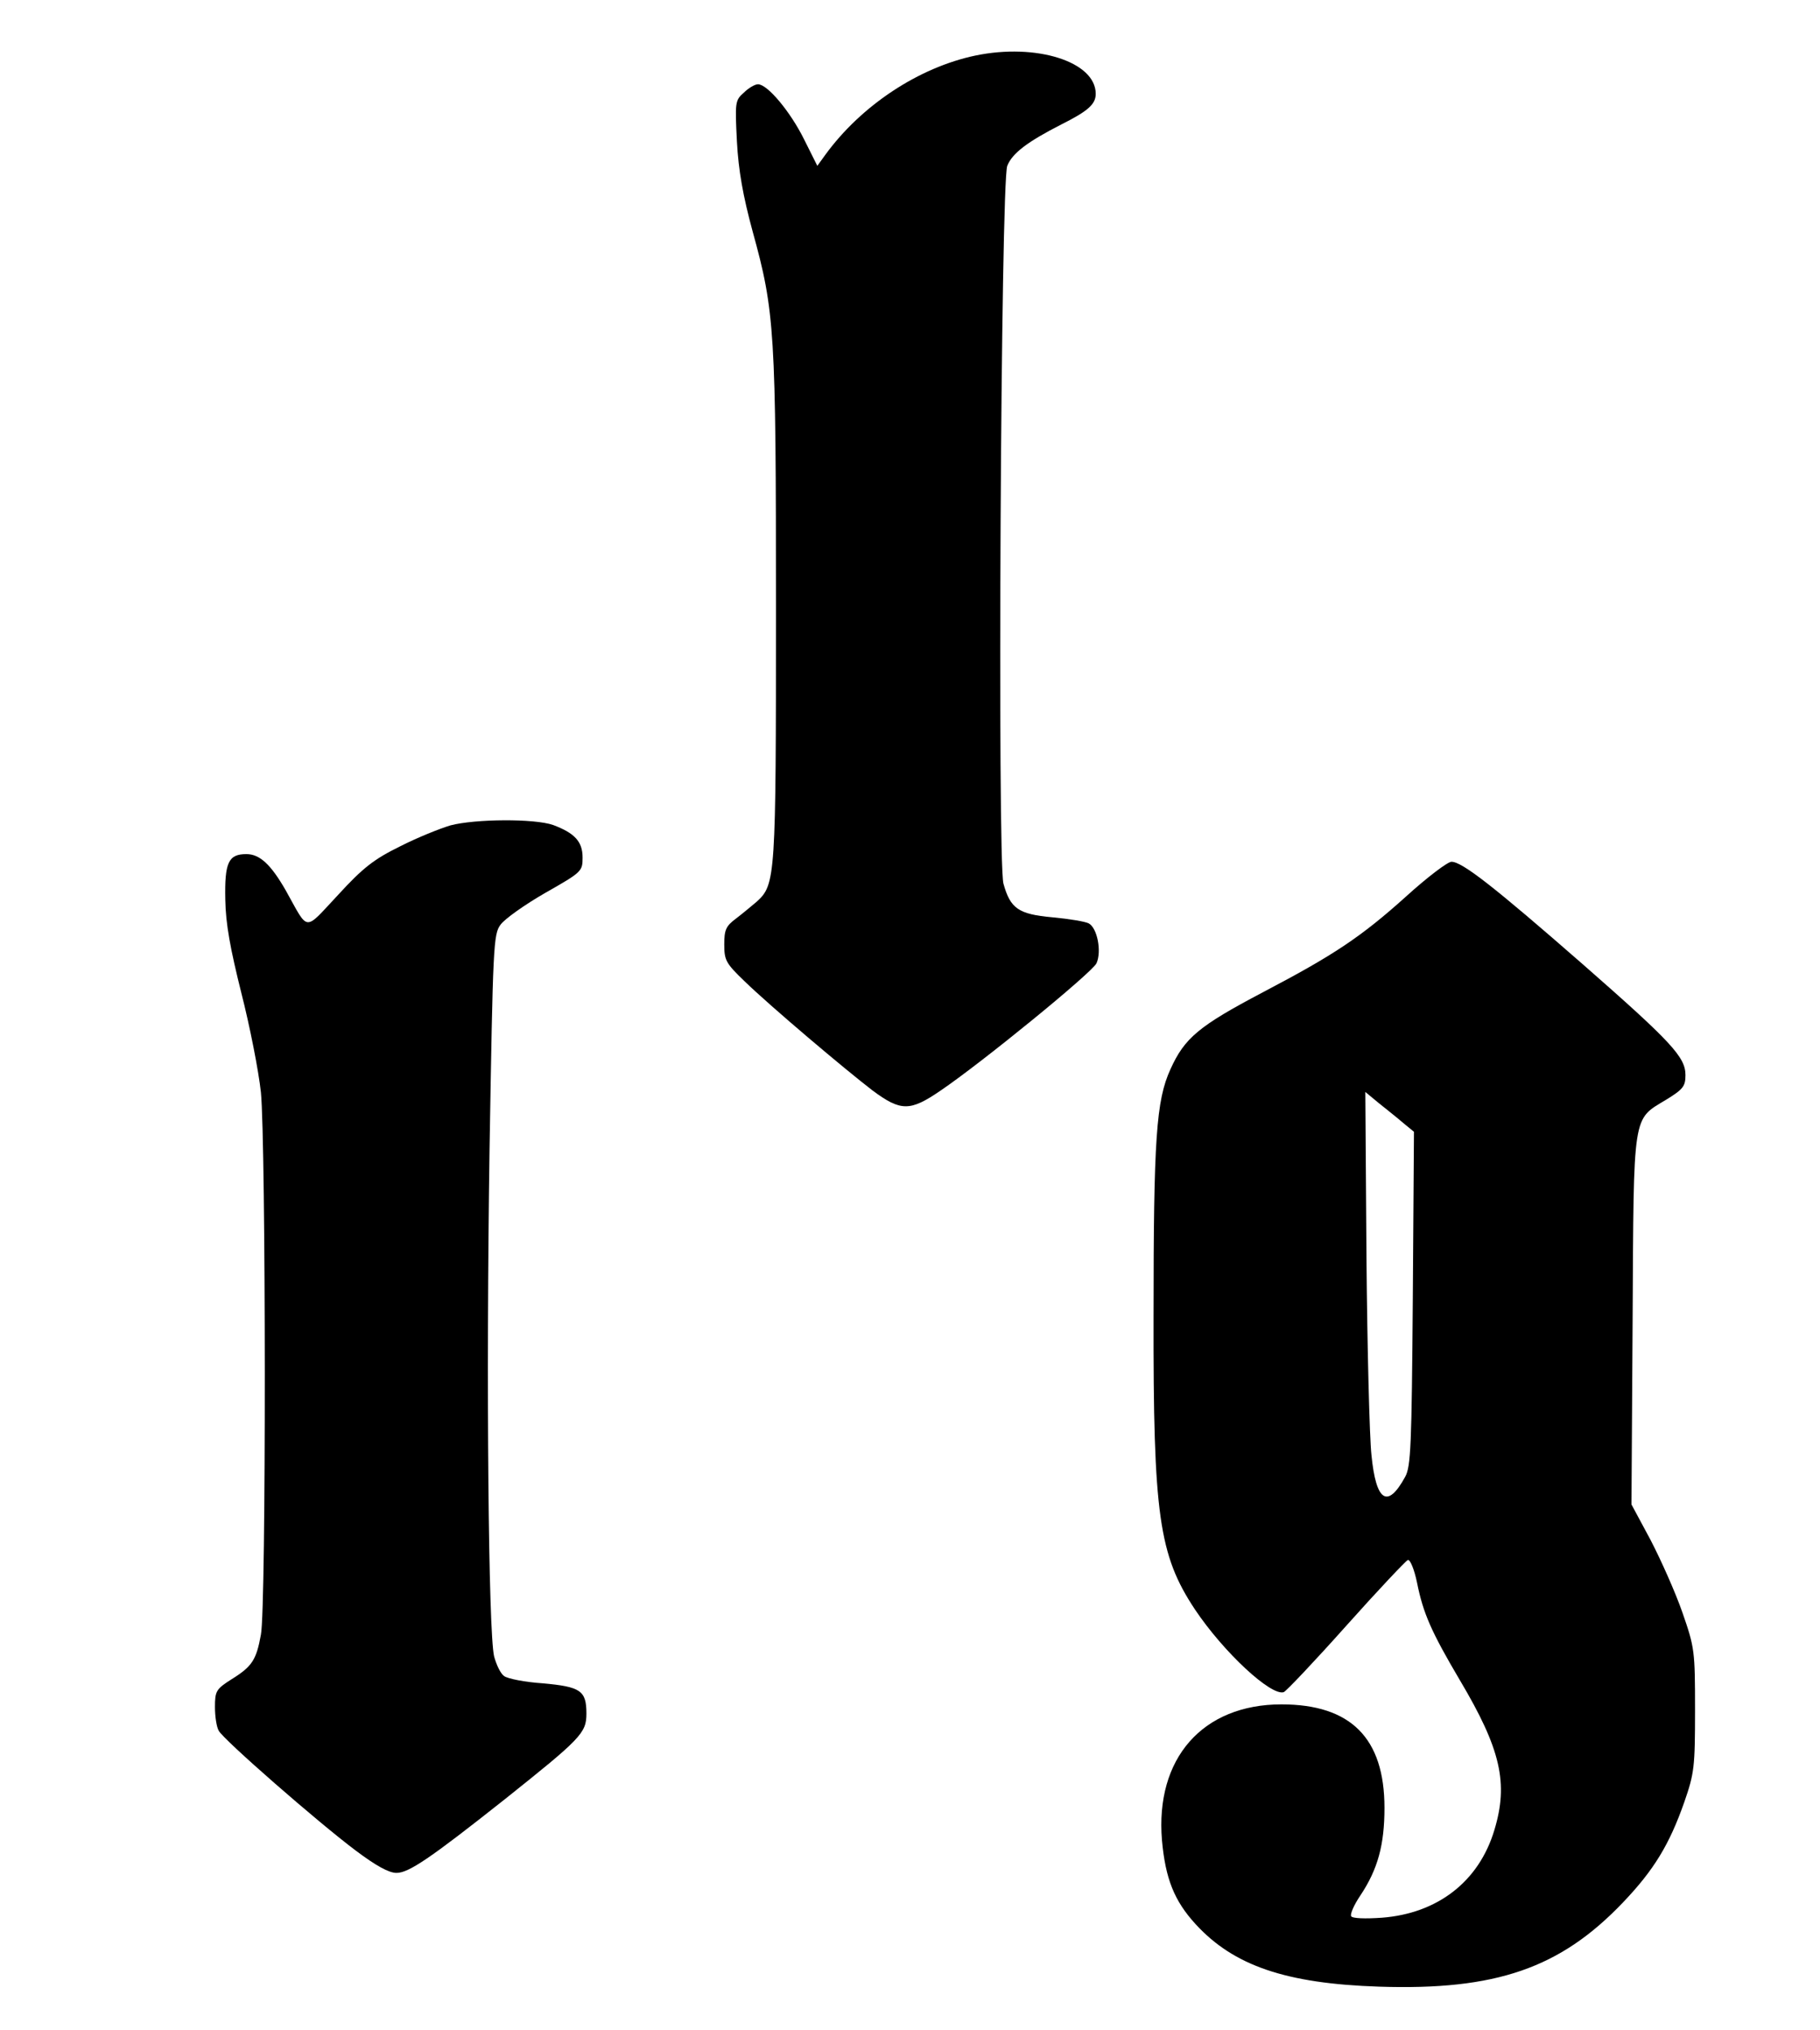
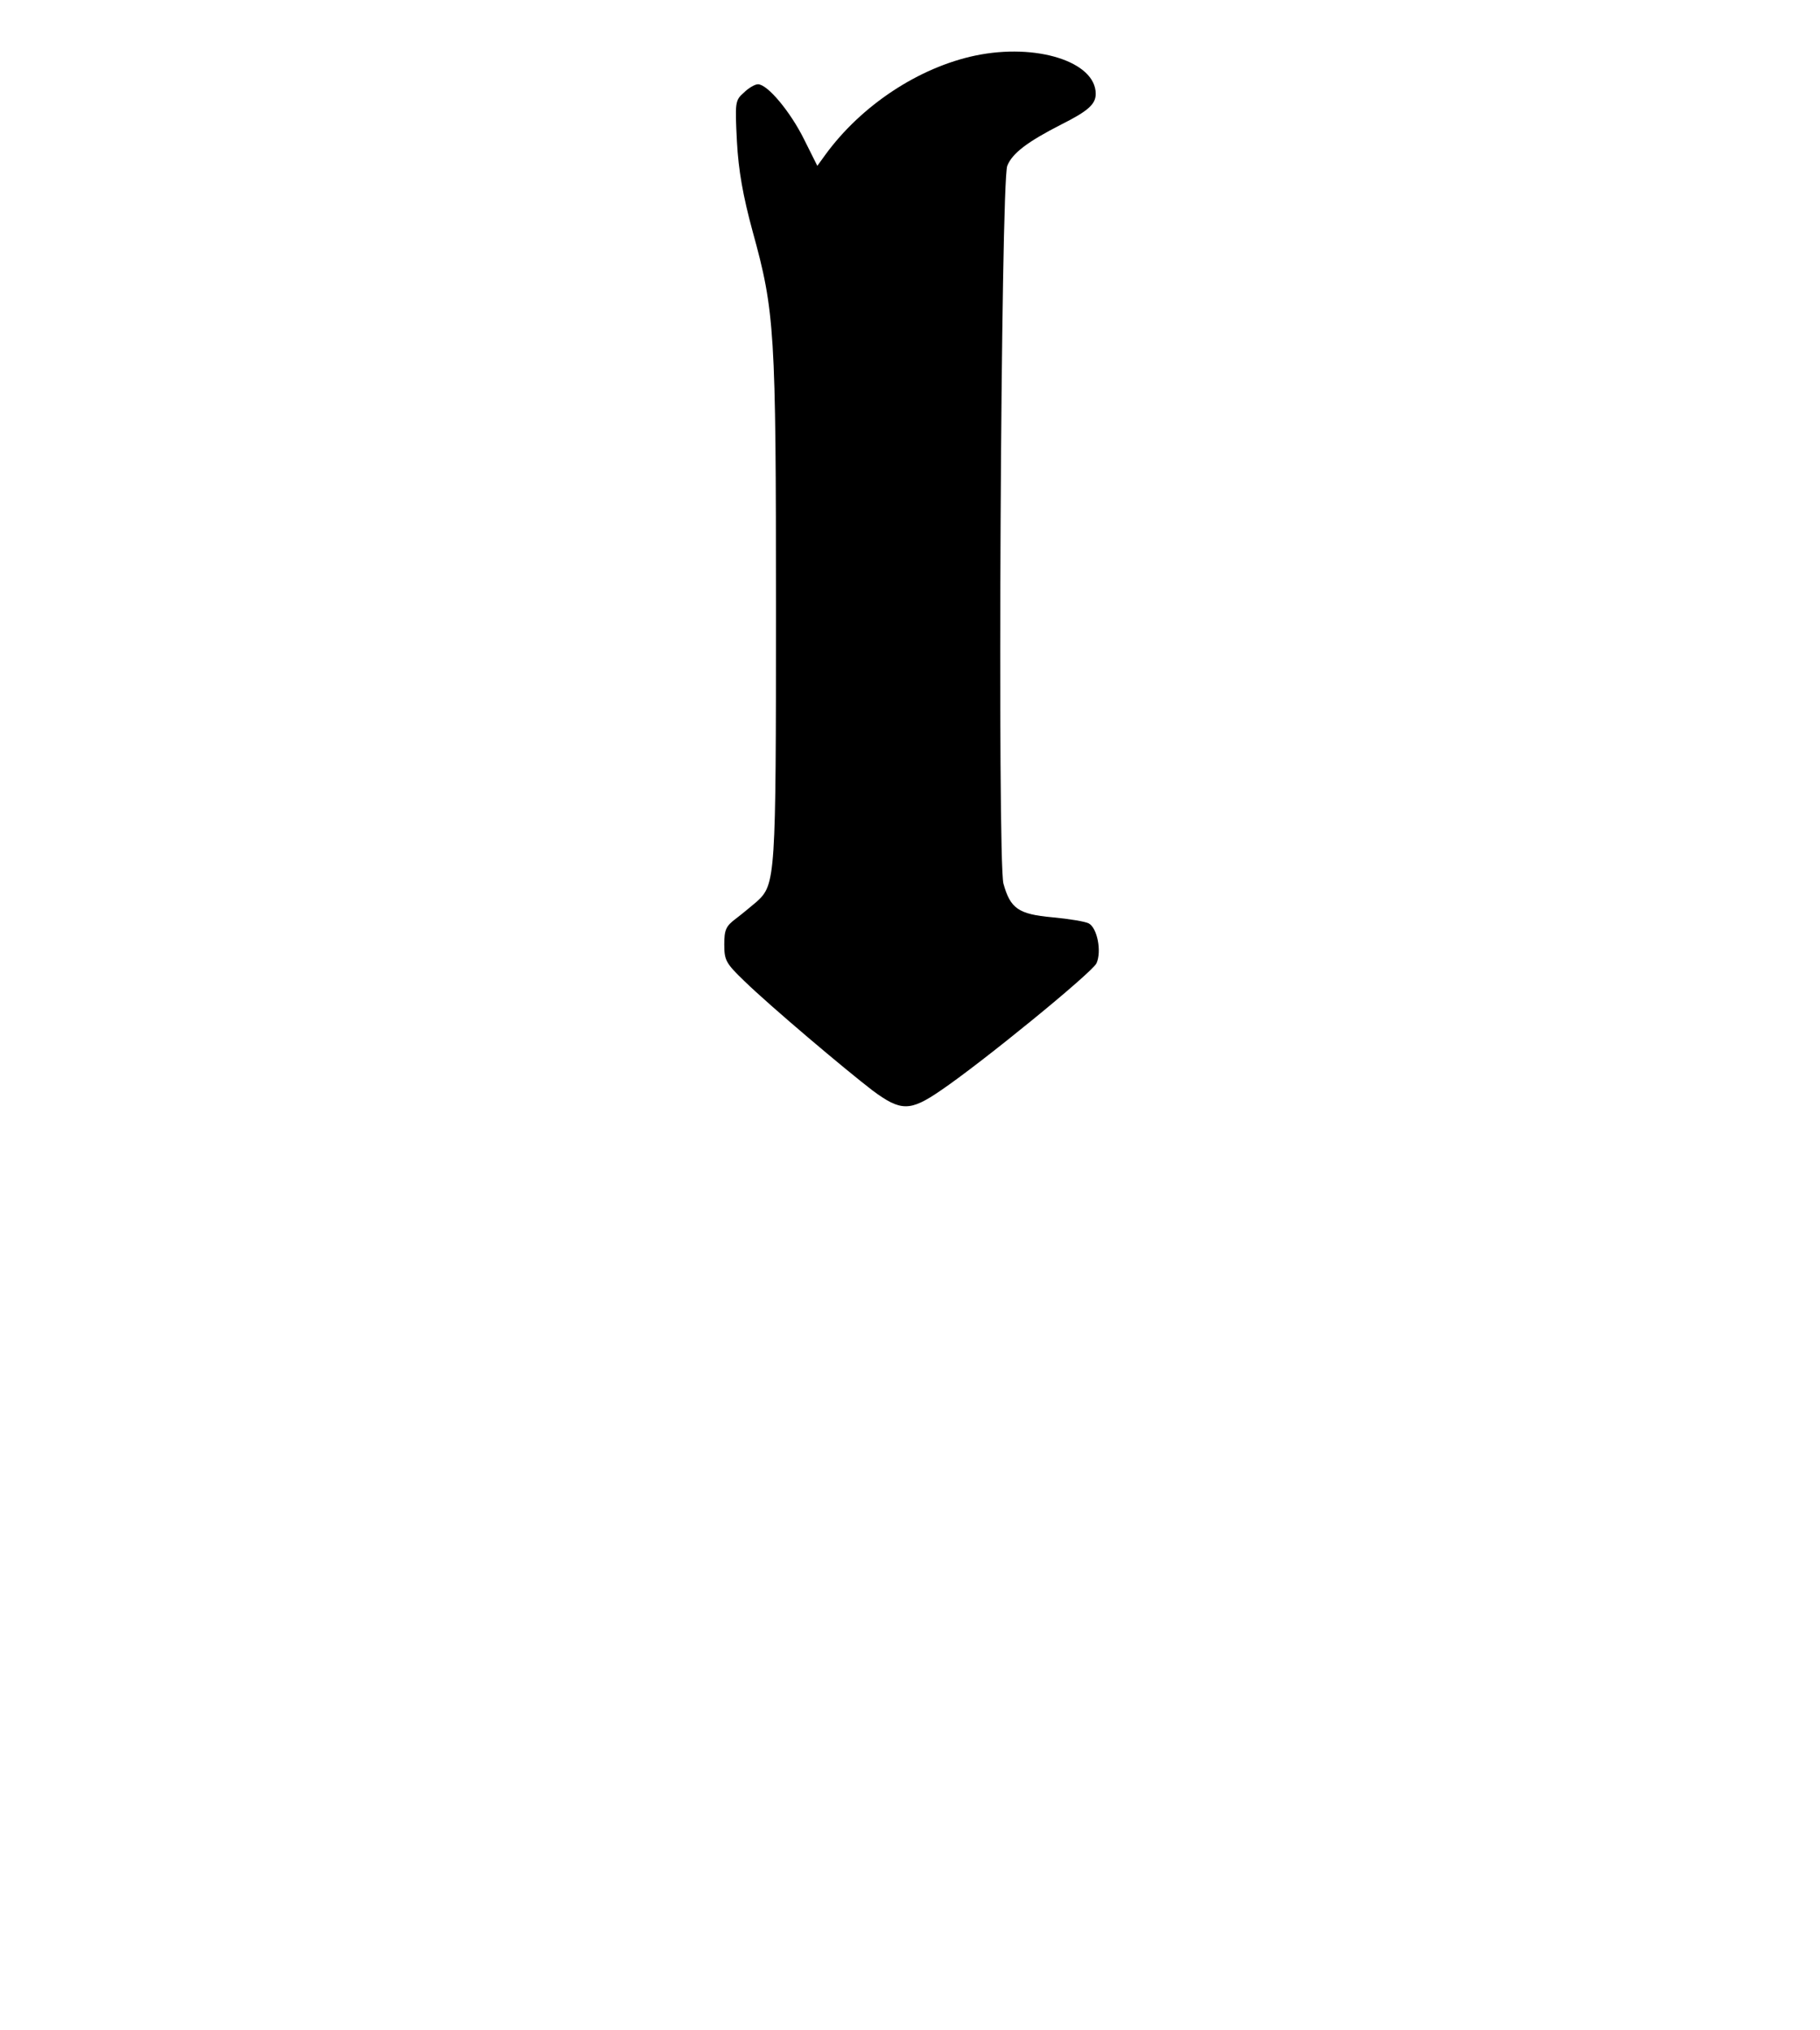
<svg xmlns="http://www.w3.org/2000/svg" version="1.0" width="356pt" height="397pt" viewBox="0 0 475 530" preserveAspectRatio="xMidYMid meet">
  <g transform="translate(0,530) scale(0.1,-0.1)" fill="#000000" stroke="none">
    <path d="M2546 5155 c-148 -31 -298 -130 -392 -259 l-21 -29 -34 68 c-36 73 -96 145 -121 145 -8 0 -25 -10 -37 -22 -23 -20 -23 -26 -18 -127 4 -76 16 -143 41 -235 58 -210 61 -260 61 -986 0 -702 -1 -719 -50 -764 -13 -11 -37 -31 -54 -44 -27 -20 -31 -30 -31 -68 0 -41 4 -49 53 -96 67 -65 261 -229 334 -285 74 -55 98 -55 177 -1 108 73 397 309 408 333 14 31 2 92 -20 104 -9 5 -52 12 -95 16 -89 8 -110 23 -128 88 -16 61 -7 1832 10 1874 13 33 53 63 141 108 70 35 90 53 90 80 0 84 -155 133 -314 100z" />
-     <path d="M1175 3145 c-27 -8 -87 -32 -132 -55 -67 -33 -96 -55 -161 -126 -91 -97 -76 -98 -137 11 -39 68 -68 95 -103 95 -47 0 -57 -22 -55 -119 1 -63 13 -128 42 -244 22 -86 45 -203 51 -259 13 -132 14 -1345 0 -1416 -12 -66 -23 -83 -76 -116 -41 -26 -44 -31 -44 -73 0 -24 4 -52 10 -62 12 -23 258 -238 358 -313 52 -39 86 -58 106 -58 32 0 88 38 280 190 202 161 216 175 216 226 0 60 -15 70 -114 79 -46 3 -92 12 -101 19 -9 6 -20 29 -26 51 -15 64 -21 713 -12 1322 9 537 10 564 29 589 11 15 63 52 117 83 95 54 97 56 97 92 0 42 -21 64 -77 85 -49 17 -203 16 -268 -1z" />
-     <path d="M3670 2959 c-118 -106 -189 -153 -374 -250 -167 -88 -204 -119 -241 -201 -37 -81 -44 -181 -44 -643 -1 -521 14 -625 108 -767 75 -112 199 -227 232 -216 6 2 80 80 163 173 83 93 156 170 161 172 6 2 17 -25 24 -59 16 -80 37 -128 112 -255 107 -180 127 -269 90 -391 -40 -134 -148 -218 -294 -229 -43 -3 -77 -2 -80 4 -3 5 7 29 24 54 46 69 63 133 63 229 0 182 -88 270 -269 270 -206 0 -330 -141 -312 -355 9 -100 32 -158 88 -219 99 -108 235 -155 479 -163 305 -10 473 48 637 220 81 85 121 151 160 262 26 75 28 91 28 240 0 155 -1 163 -33 255 -18 52 -56 137 -83 189 l-50 93 3 482 c3 547 -1 521 88 575 44 27 50 35 50 64 0 47 -36 86 -270 291 -229 200 -313 266 -341 266 -10 0 -64 -41 -119 -91z m-7 -591 l28 -23 -3 -435 c-3 -385 -5 -439 -20 -466 -46 -84 -76 -65 -88 57 -5 46 -11 278 -13 516 l-3 432 35 -29 c20 -16 49 -39 64 -52z" />
  </g>
</svg>